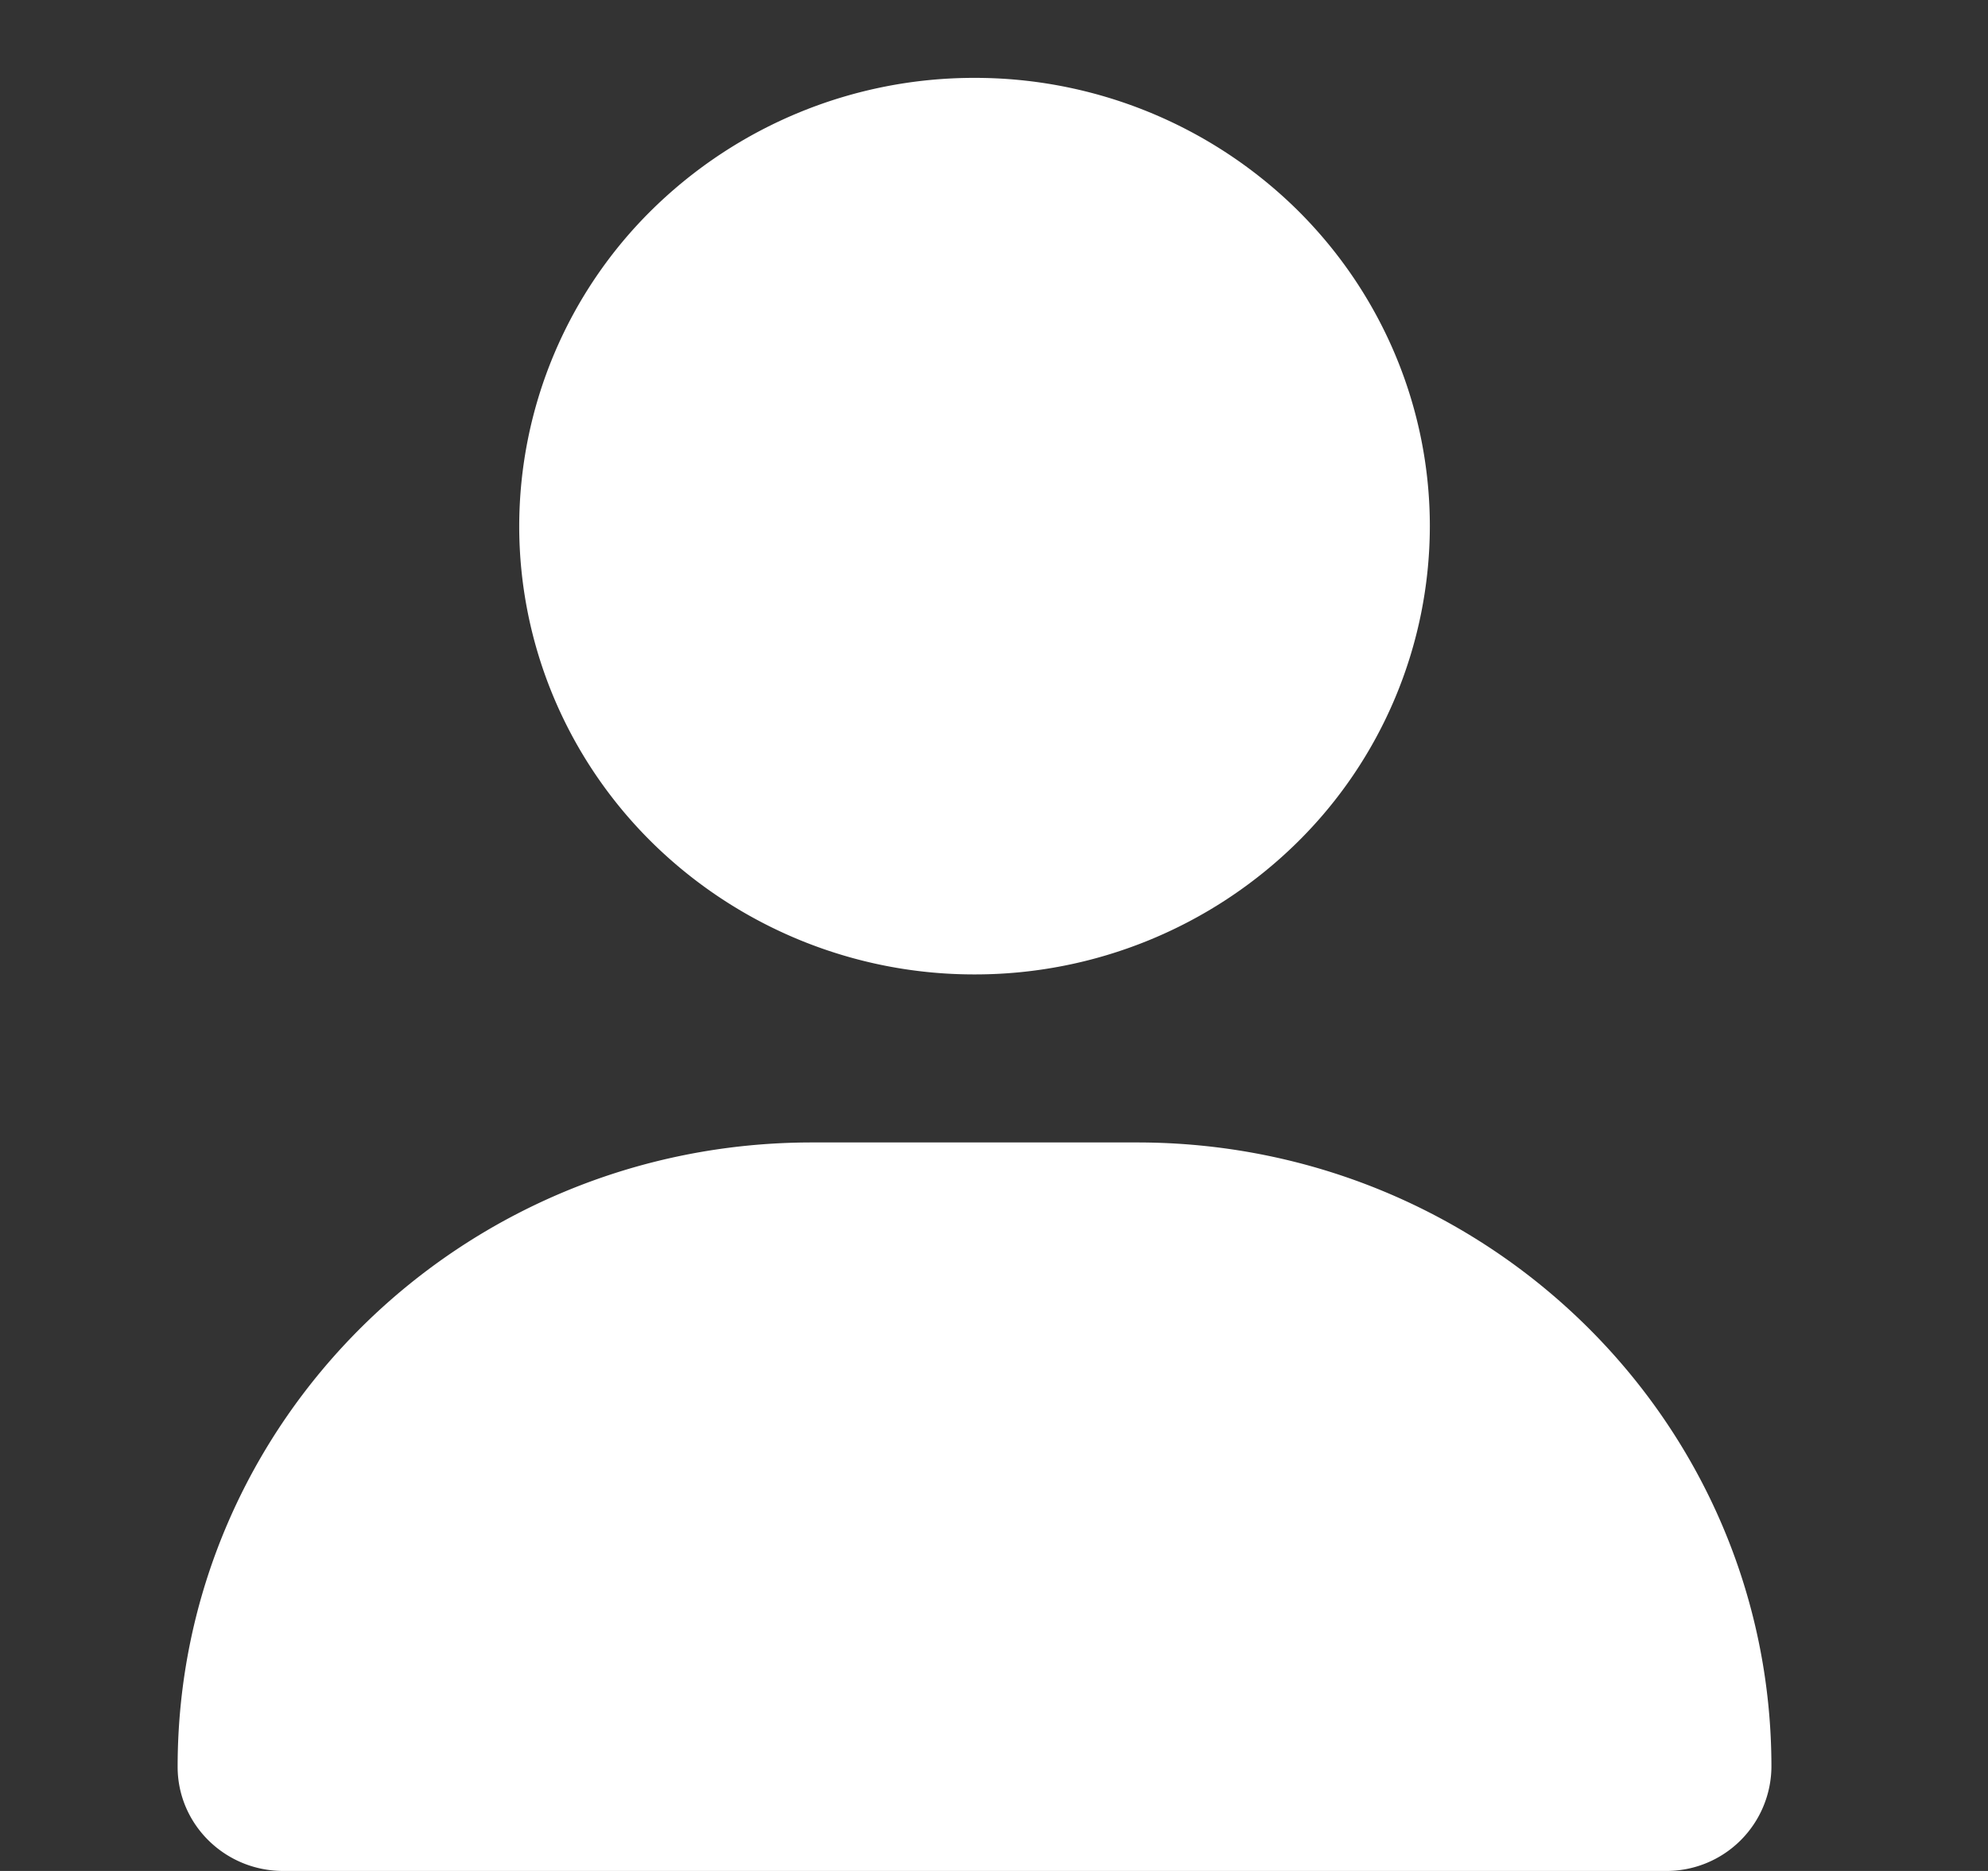
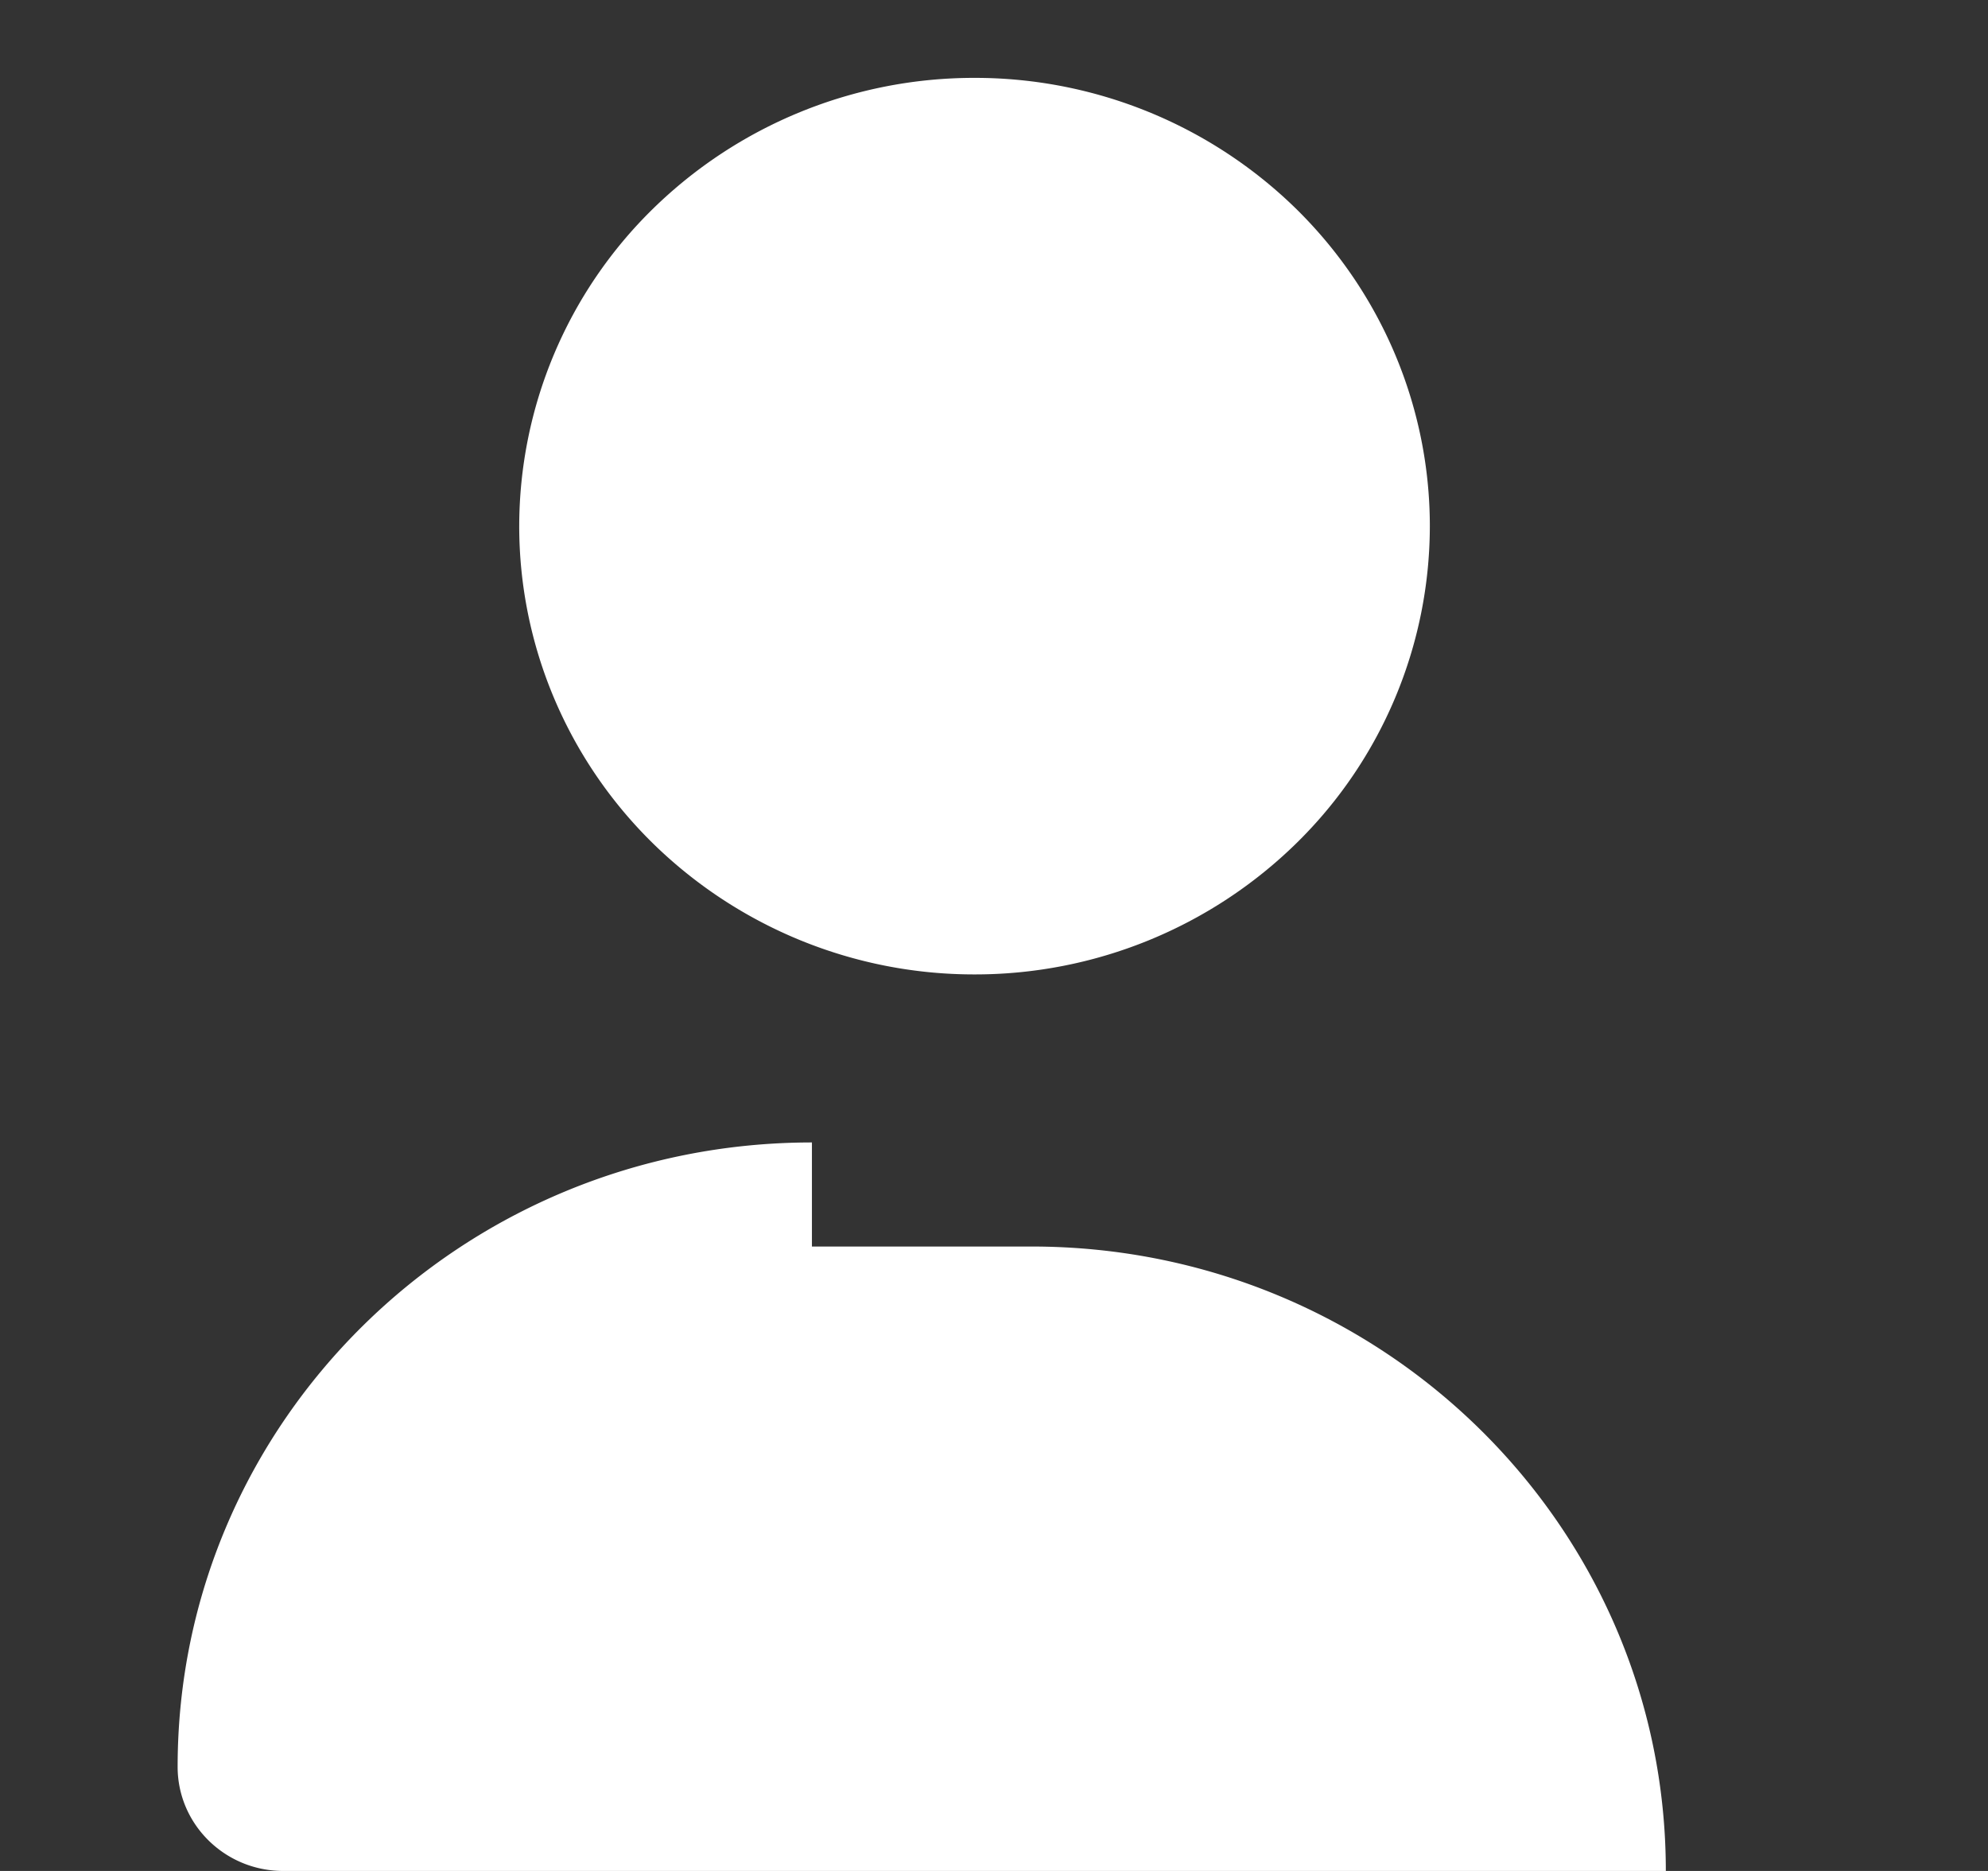
<svg xmlns="http://www.w3.org/2000/svg" width="17" height="16" fill="none">
  <rect width="100%" height="100%" fill="#333333" stroke="none" />
-   <path d="M8.333 8.333a3.926 3.926 0 002.754-1.123 3.803 3.803 0 001.14-2.71c0-1.017-.41-1.992-1.14-2.711A3.926 3.926 0 008.333.666 3.926 3.926 0 005.58 1.789a3.803 3.803 0 00-1.14 2.71c0 1.017.41 1.992 1.14 2.71a3.926 3.926 0 002.753 1.124zM6.943 9.77c-2.997 0-5.424 2.39-5.424 5.34 0 .491.404.89.903.89h11.823a.897.897 0 00.903-.89c0-2.95-2.428-5.34-5.424-5.34H6.943z" fill="#fff" />
+   <path d="M8.333 8.333a3.926 3.926 0 002.754-1.123 3.803 3.803 0 001.14-2.71c0-1.017-.41-1.992-1.14-2.711A3.926 3.926 0 008.333.666 3.926 3.926 0 005.58 1.789a3.803 3.803 0 00-1.14 2.71c0 1.017.41 1.992 1.14 2.71a3.926 3.926 0 002.753 1.124zM6.943 9.77c-2.997 0-5.424 2.39-5.424 5.34 0 .491.404.89.903.89h11.823c0-2.95-2.428-5.34-5.424-5.34H6.943z" fill="#fff" />
</svg>